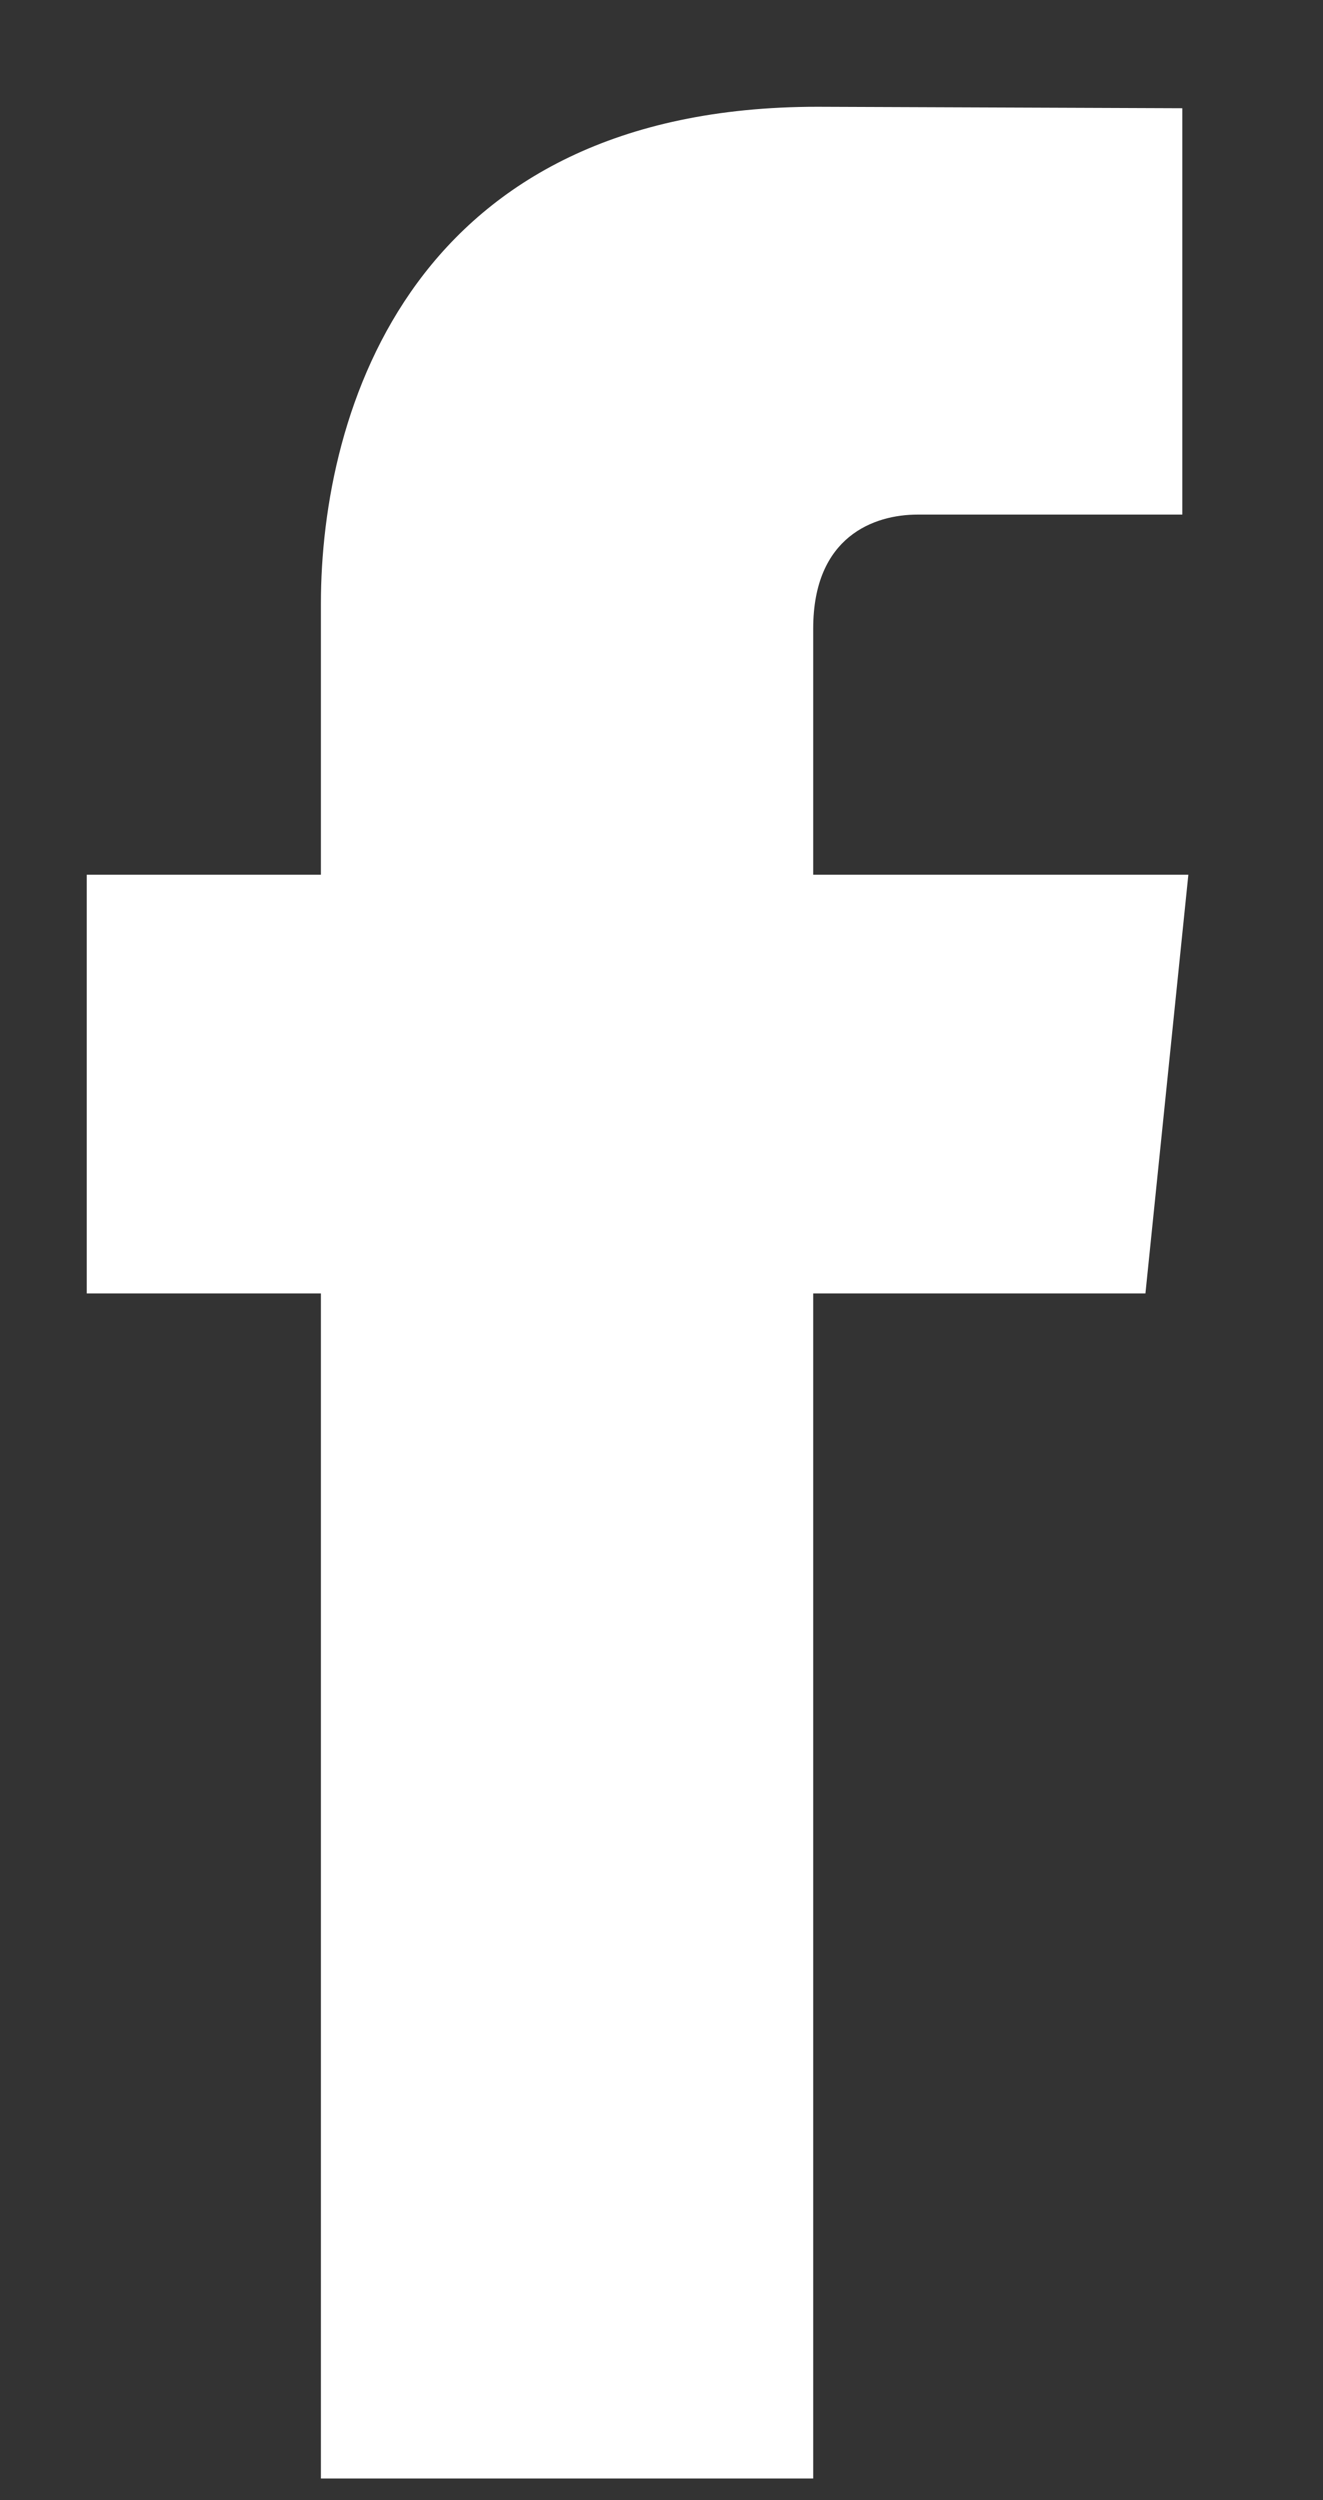
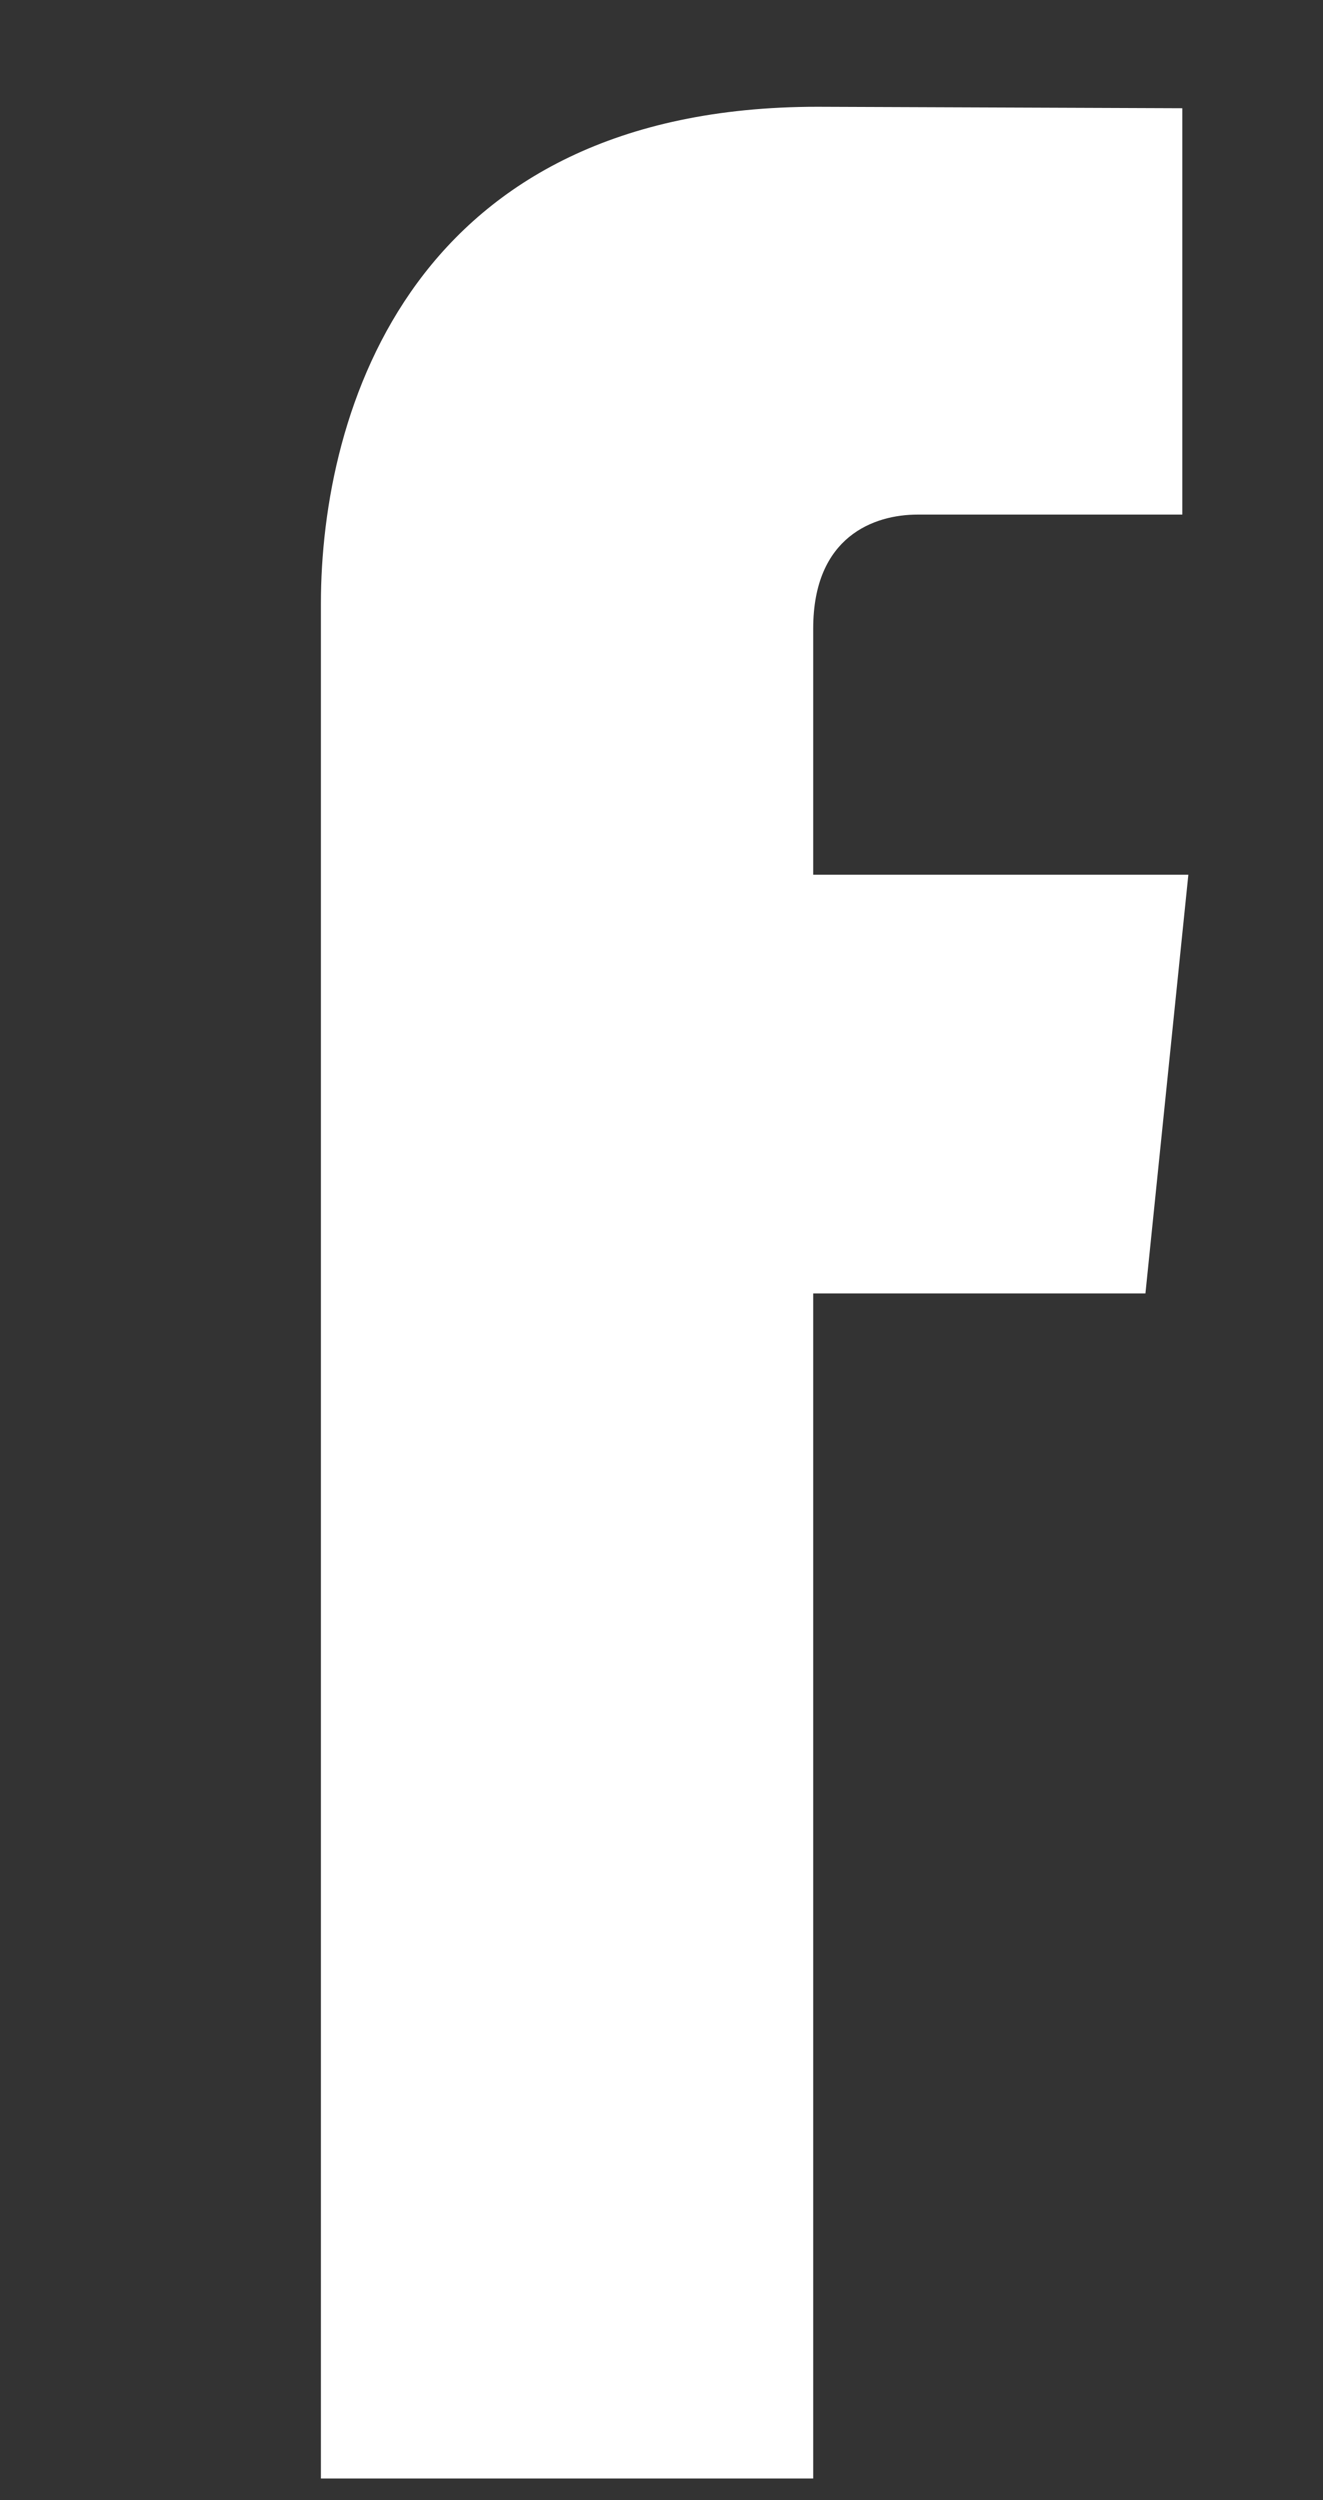
<svg xmlns="http://www.w3.org/2000/svg" width="9" height="17" viewBox="0 0 9 17" fill="none">
  <rect x="0" y="0" width="9" height="17" fill="#333333" stroke="none" />
-   <path d="M8.084 5.948H5.532V4.274C5.532 3.646 5.948 3.499 6.242 3.499C6.535 3.499 8.043 3.499 8.043 3.499V0.736L5.562 0.726C2.809 0.726 2.183 2.787 2.183 4.106V5.948H0.59V8.795H2.183C2.183 12.45 2.183 16.853 2.183 16.853H5.532C5.532 16.853 5.532 12.406 5.532 8.795H7.792L8.084 5.948Z" fill="white" />
+   <path d="M8.084 5.948H5.532V4.274C5.532 3.646 5.948 3.499 6.242 3.499C6.535 3.499 8.043 3.499 8.043 3.499V0.736L5.562 0.726C2.809 0.726 2.183 2.787 2.183 4.106V5.948H0.59H2.183C2.183 12.45 2.183 16.853 2.183 16.853H5.532C5.532 16.853 5.532 12.406 5.532 8.795H7.792L8.084 5.948Z" fill="white" />
</svg>